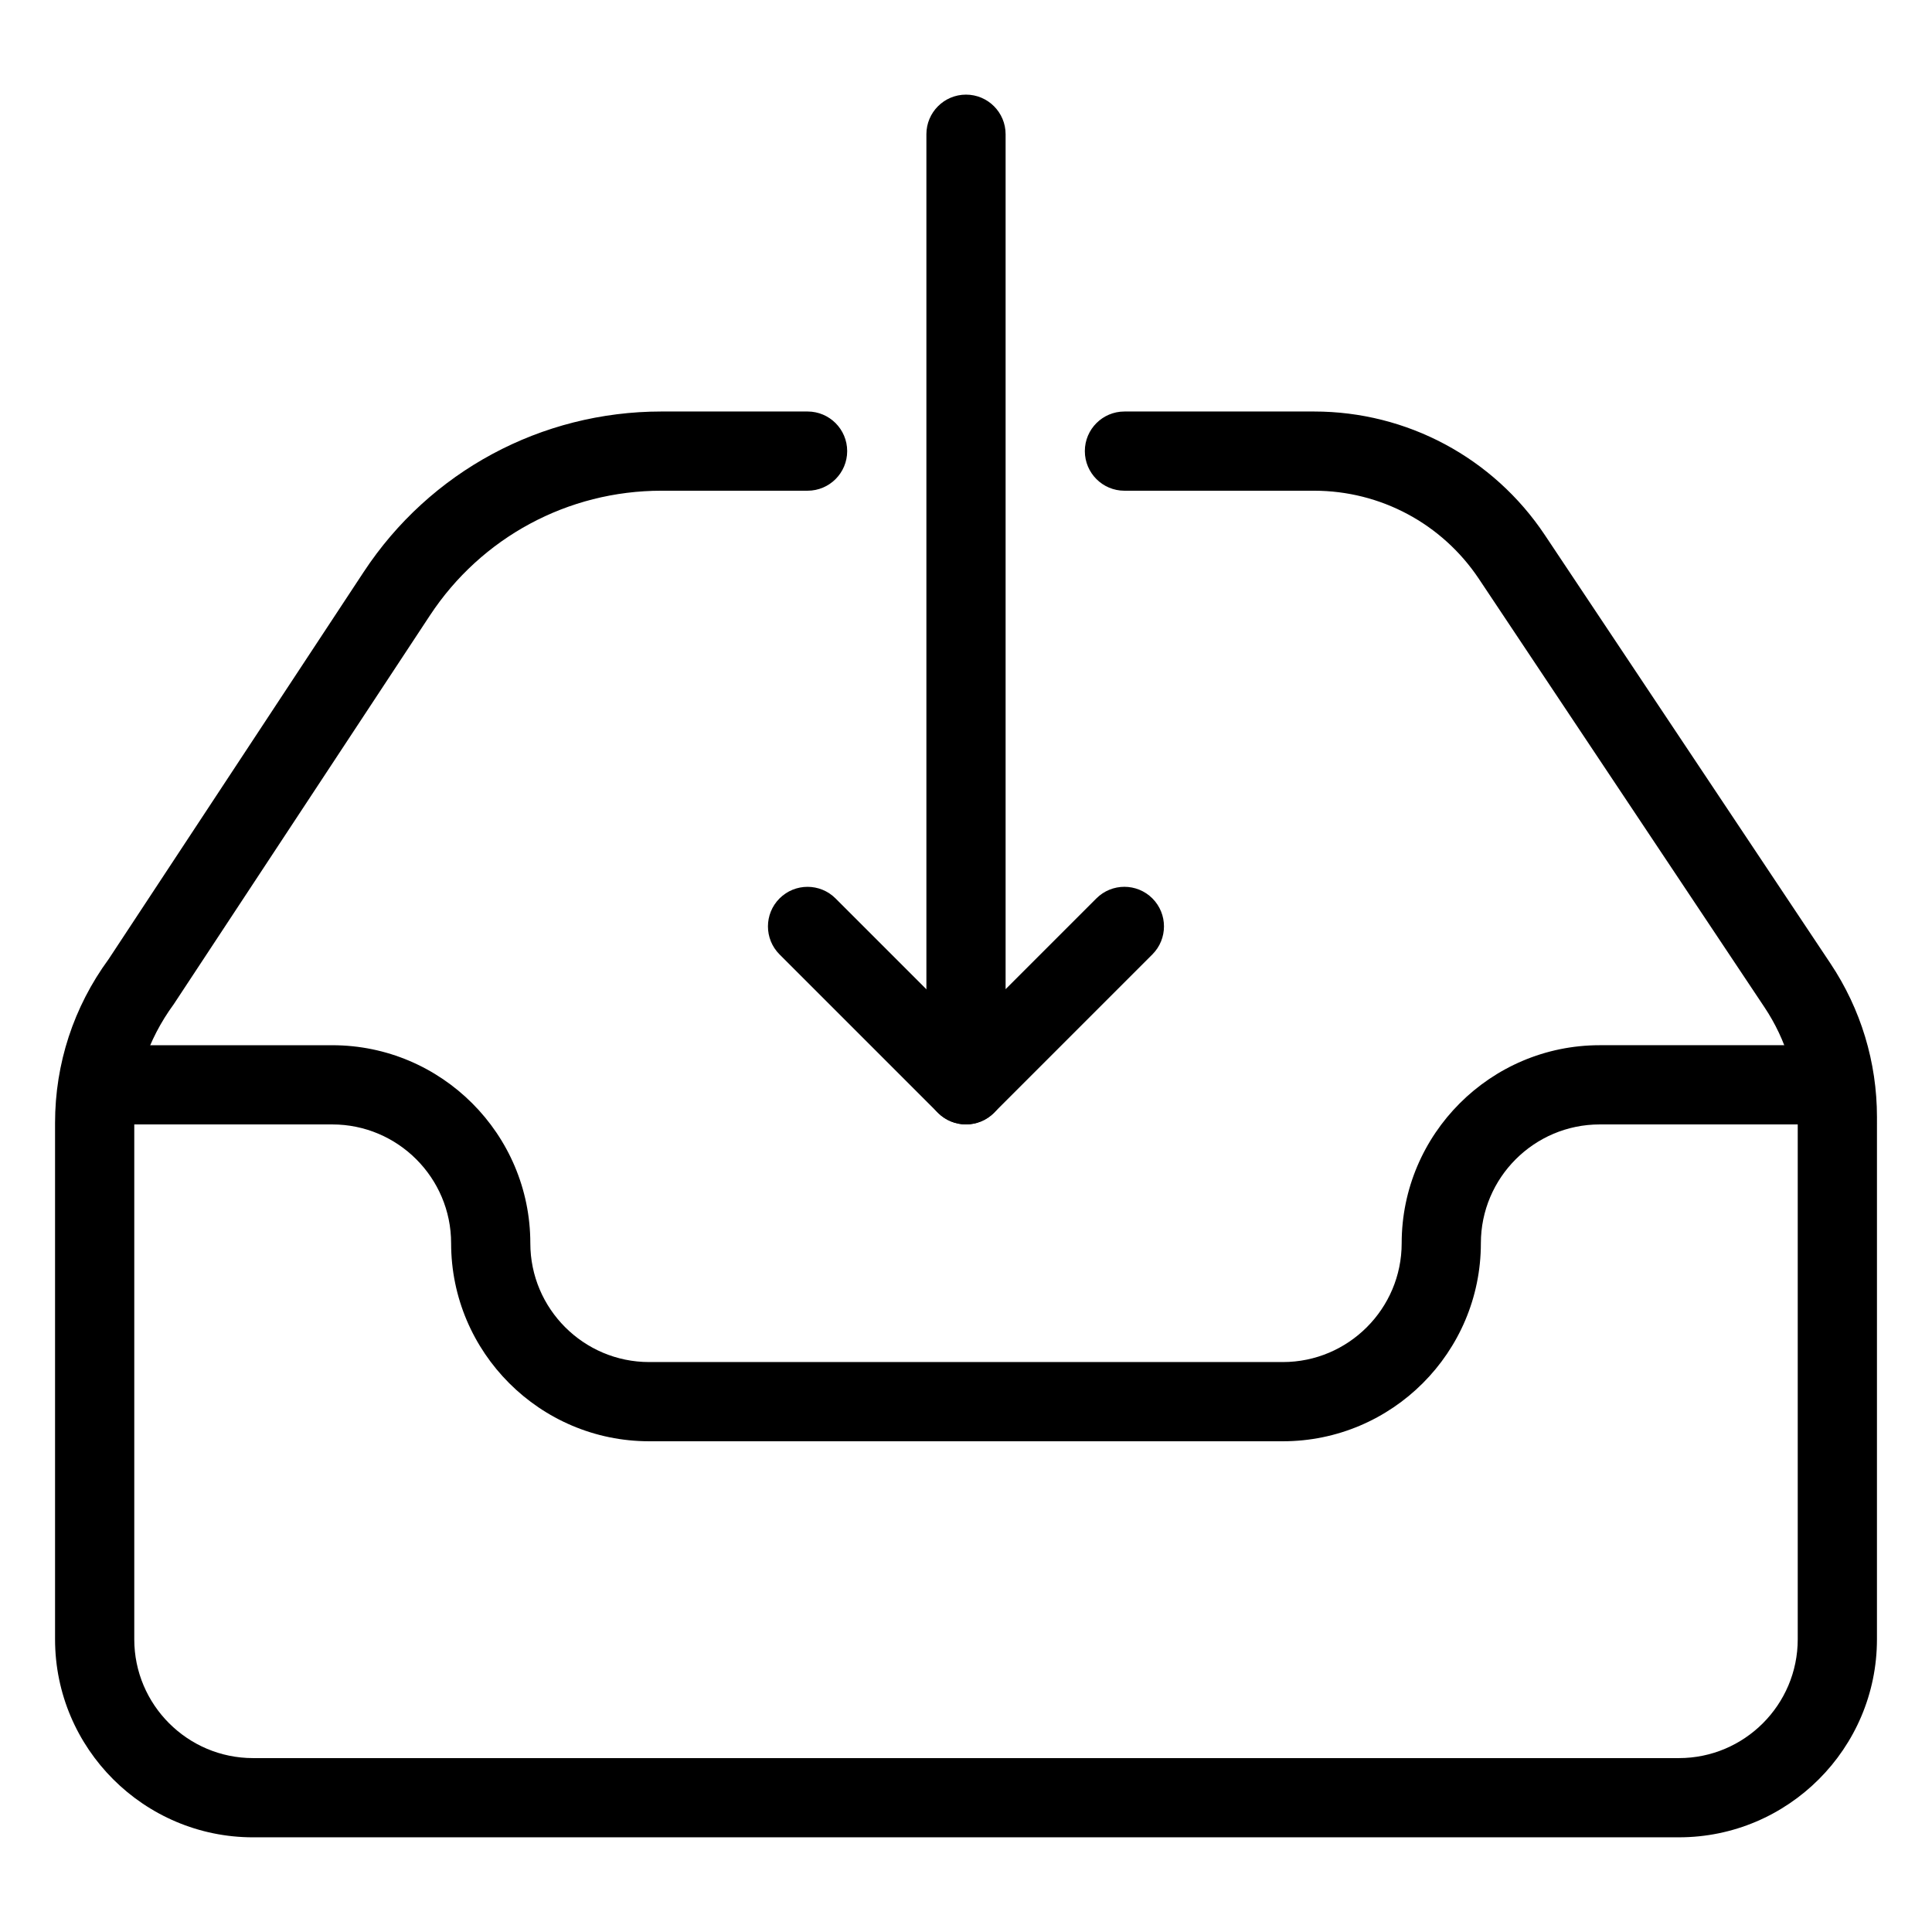
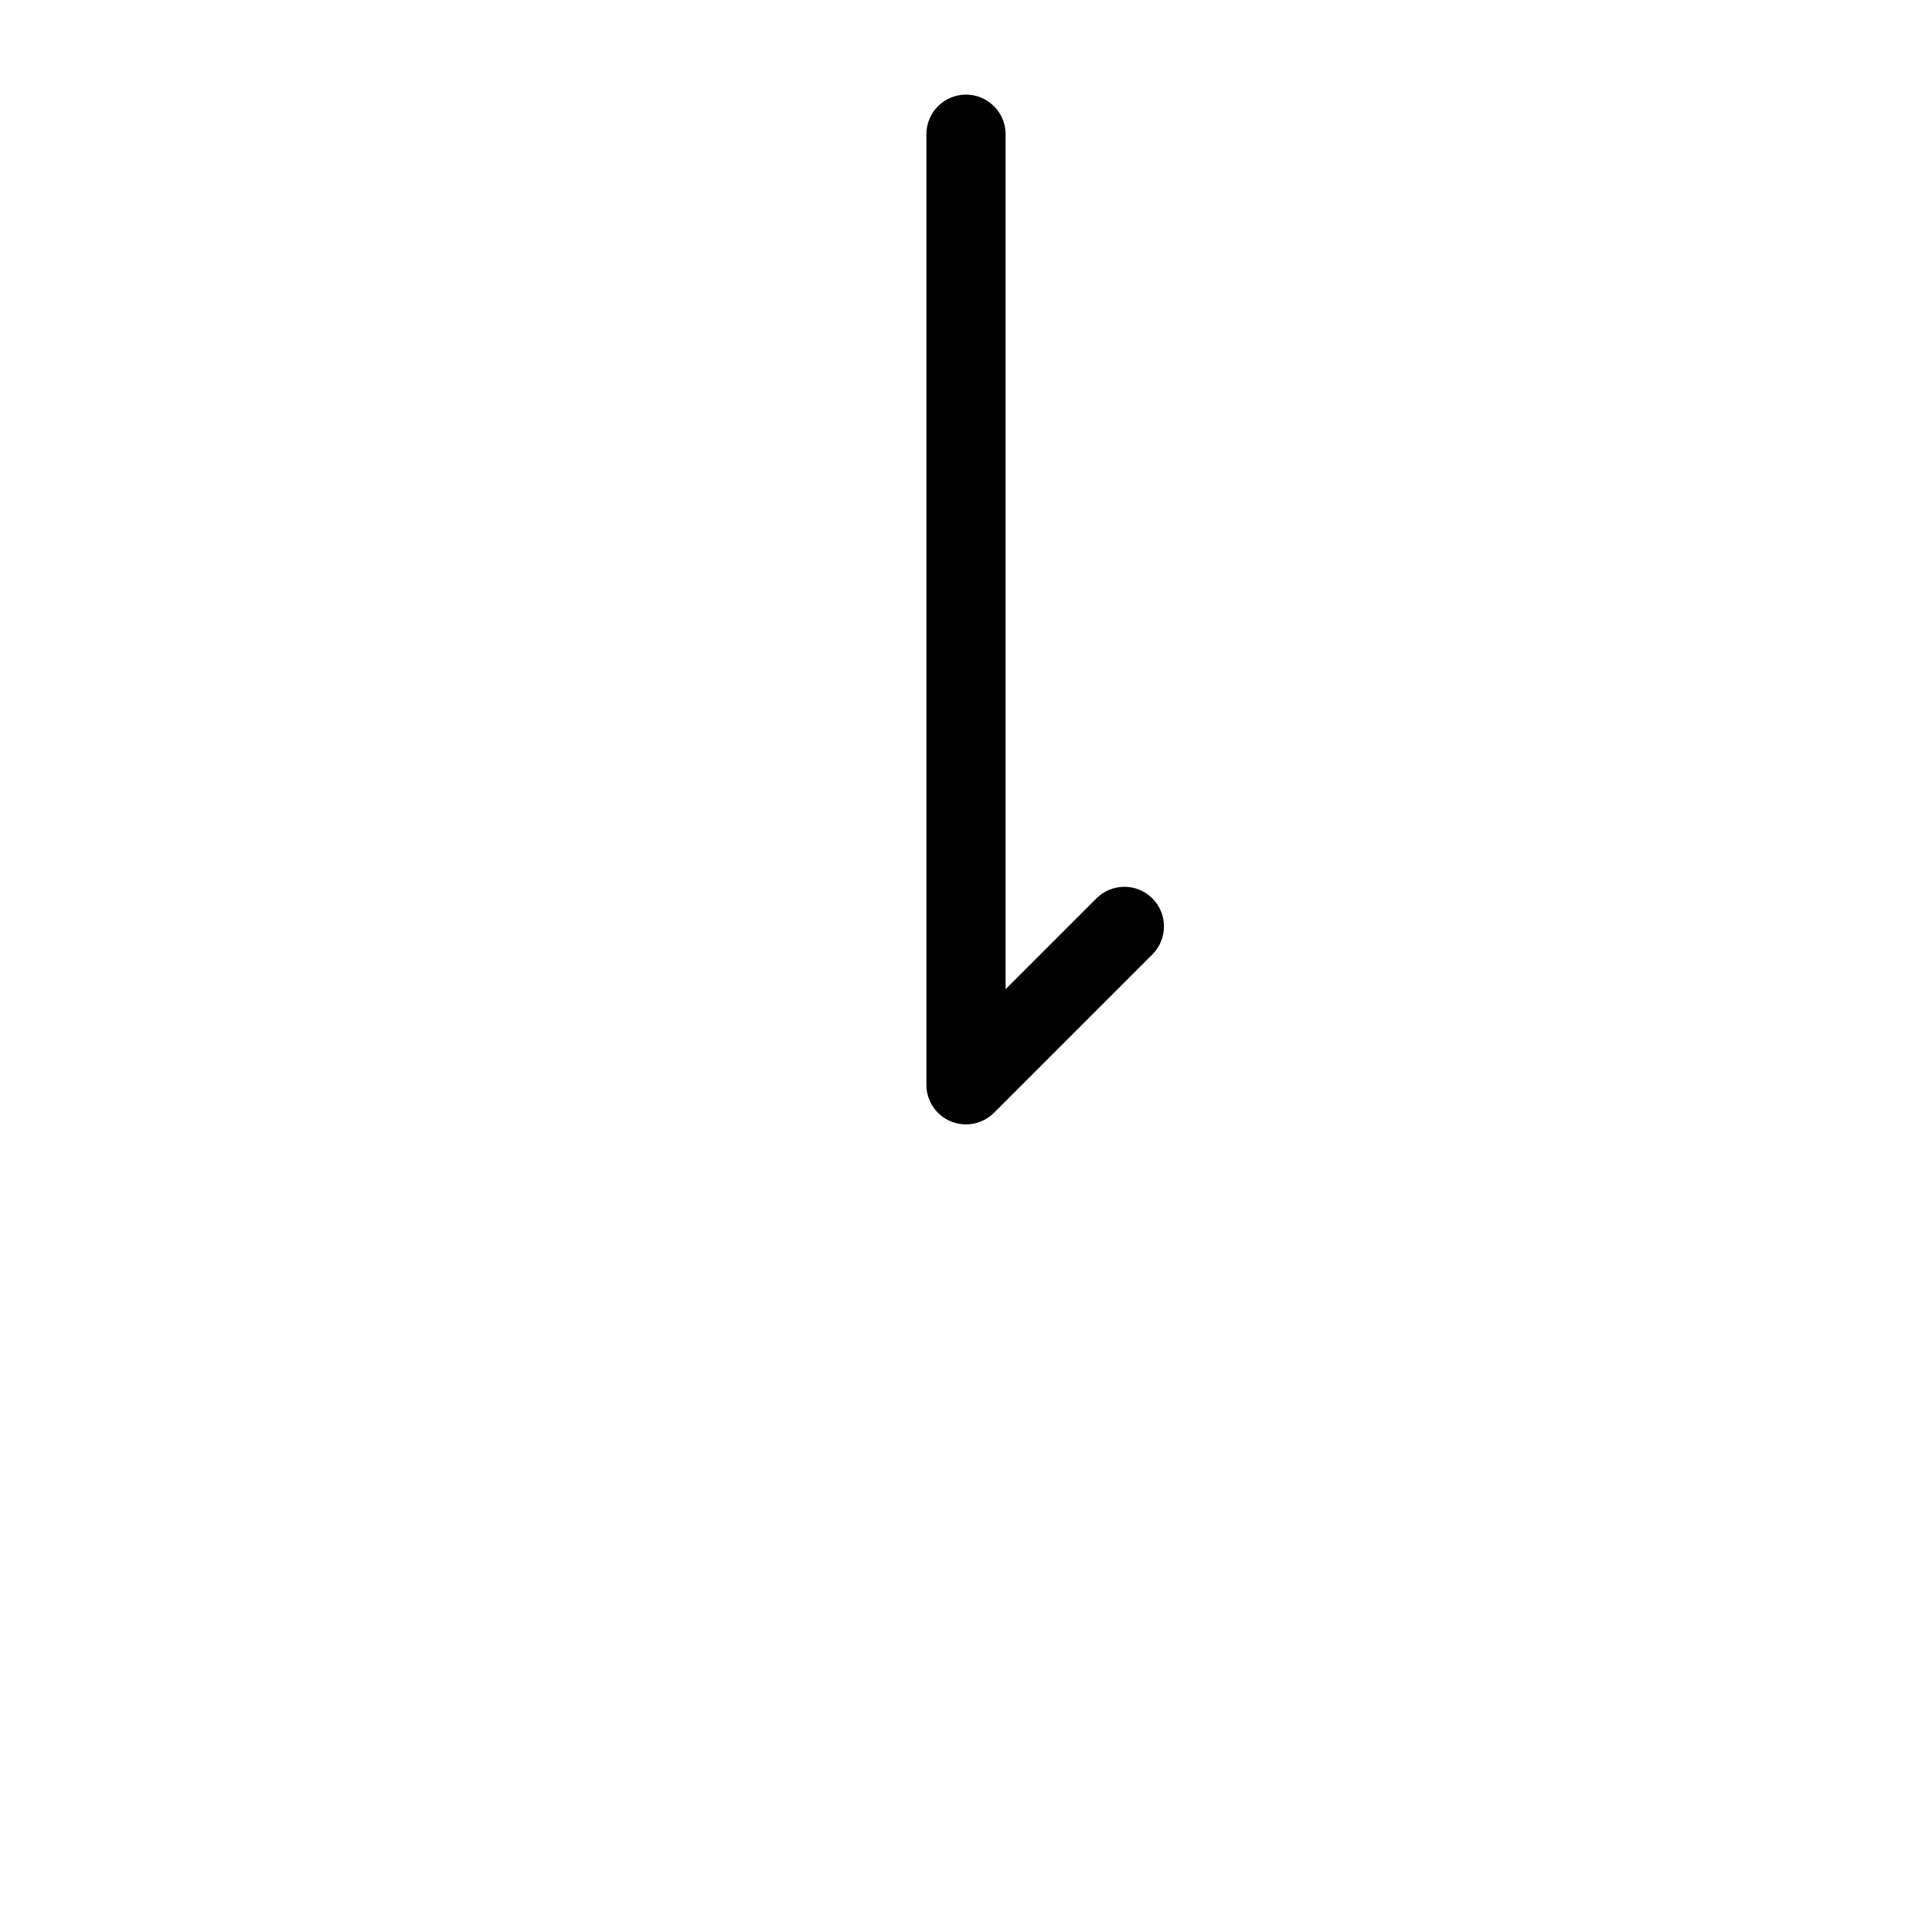
<svg xmlns="http://www.w3.org/2000/svg" fill="#000000" width="800px" height="800px" version="1.1" viewBox="144 144 512 512">
  <g>
    <path d="m400 441.98c-1.344 0-2.707-0.25-4.008-0.797-3.926-1.617-6.488-5.457-6.488-9.699v-251.91c0-5.793 4.699-10.496 10.496-10.496 5.793 0 10.496 4.703 10.496 10.496v226.57l24.059-24.059c4.094-4.094 10.746-4.094 14.84 0s4.094 10.746 0 14.84l-41.984 41.984c-1.996 1.996-4.684 3.07-7.41 3.07z" />
-     <path d="m400 441.98c-2.688 0-5.375-1.027-7.43-3.066l-41.984-41.984c-4.094-4.094-4.094-10.746 0-14.84s10.746-4.094 14.84 0l41.984 41.984c4.094 4.094 4.094 10.746 0 14.84-2.039 2.035-4.727 3.066-7.41 3.066z" />
-     <path d="m588.93 630.91h-377.86c-28.926 0-52.48-23.555-52.48-52.48v-136.83c0-15.723 4.914-30.73 14.211-43.434l67.594-102.61c17.531-26.613 47.023-42.504 78.891-42.504h38.73c5.793 0 10.496 4.703 10.496 10.496s-4.703 10.496-10.496 10.496h-38.73c-24.77 0-47.715 12.344-61.359 33.062l-67.887 103.03c-6.953 9.512-10.457 20.238-10.457 31.469v136.82c0 17.363 14.129 31.488 31.488 31.488h377.86c17.359 0 31.488-14.129 31.488-31.488v-138.38c0-10.391-3.043-20.469-8.816-29.117l-75.676-113.52c-9.762-14.633-26.094-23.363-43.664-23.363h-50.273c-5.793 0-10.496-4.703-10.496-10.496s4.699-10.496 10.496-10.496h50.277c24.602 0 47.465 12.238 61.129 32.727l75.676 113.52c8.082 12.113 12.344 26.199 12.344 40.746l-0.004 138.38c0 28.93-23.551 52.48-52.48 52.48z" />
-     <path d="m483.96 525.95h-167.93c-28.926 0-52.48-23.555-52.48-52.48 0-17.359-14.129-31.484-31.488-31.484h-52.48c-5.793 0-10.496-4.703-10.496-10.496 0-5.797 4.703-10.496 10.496-10.496h52.48c28.926 0 52.48 23.555 52.48 52.48 0 17.359 14.125 31.484 31.488 31.484h167.94c17.359 0 31.488-14.129 31.488-31.488 0-28.926 23.555-52.48 52.48-52.48h52.48c5.793 0 10.496 4.703 10.496 10.496-0.004 5.797-4.703 10.5-10.5 10.5h-52.48c-17.359 0-31.488 14.129-31.488 31.488 0 28.926-23.551 52.477-52.48 52.477z" />
  </g>
</svg>